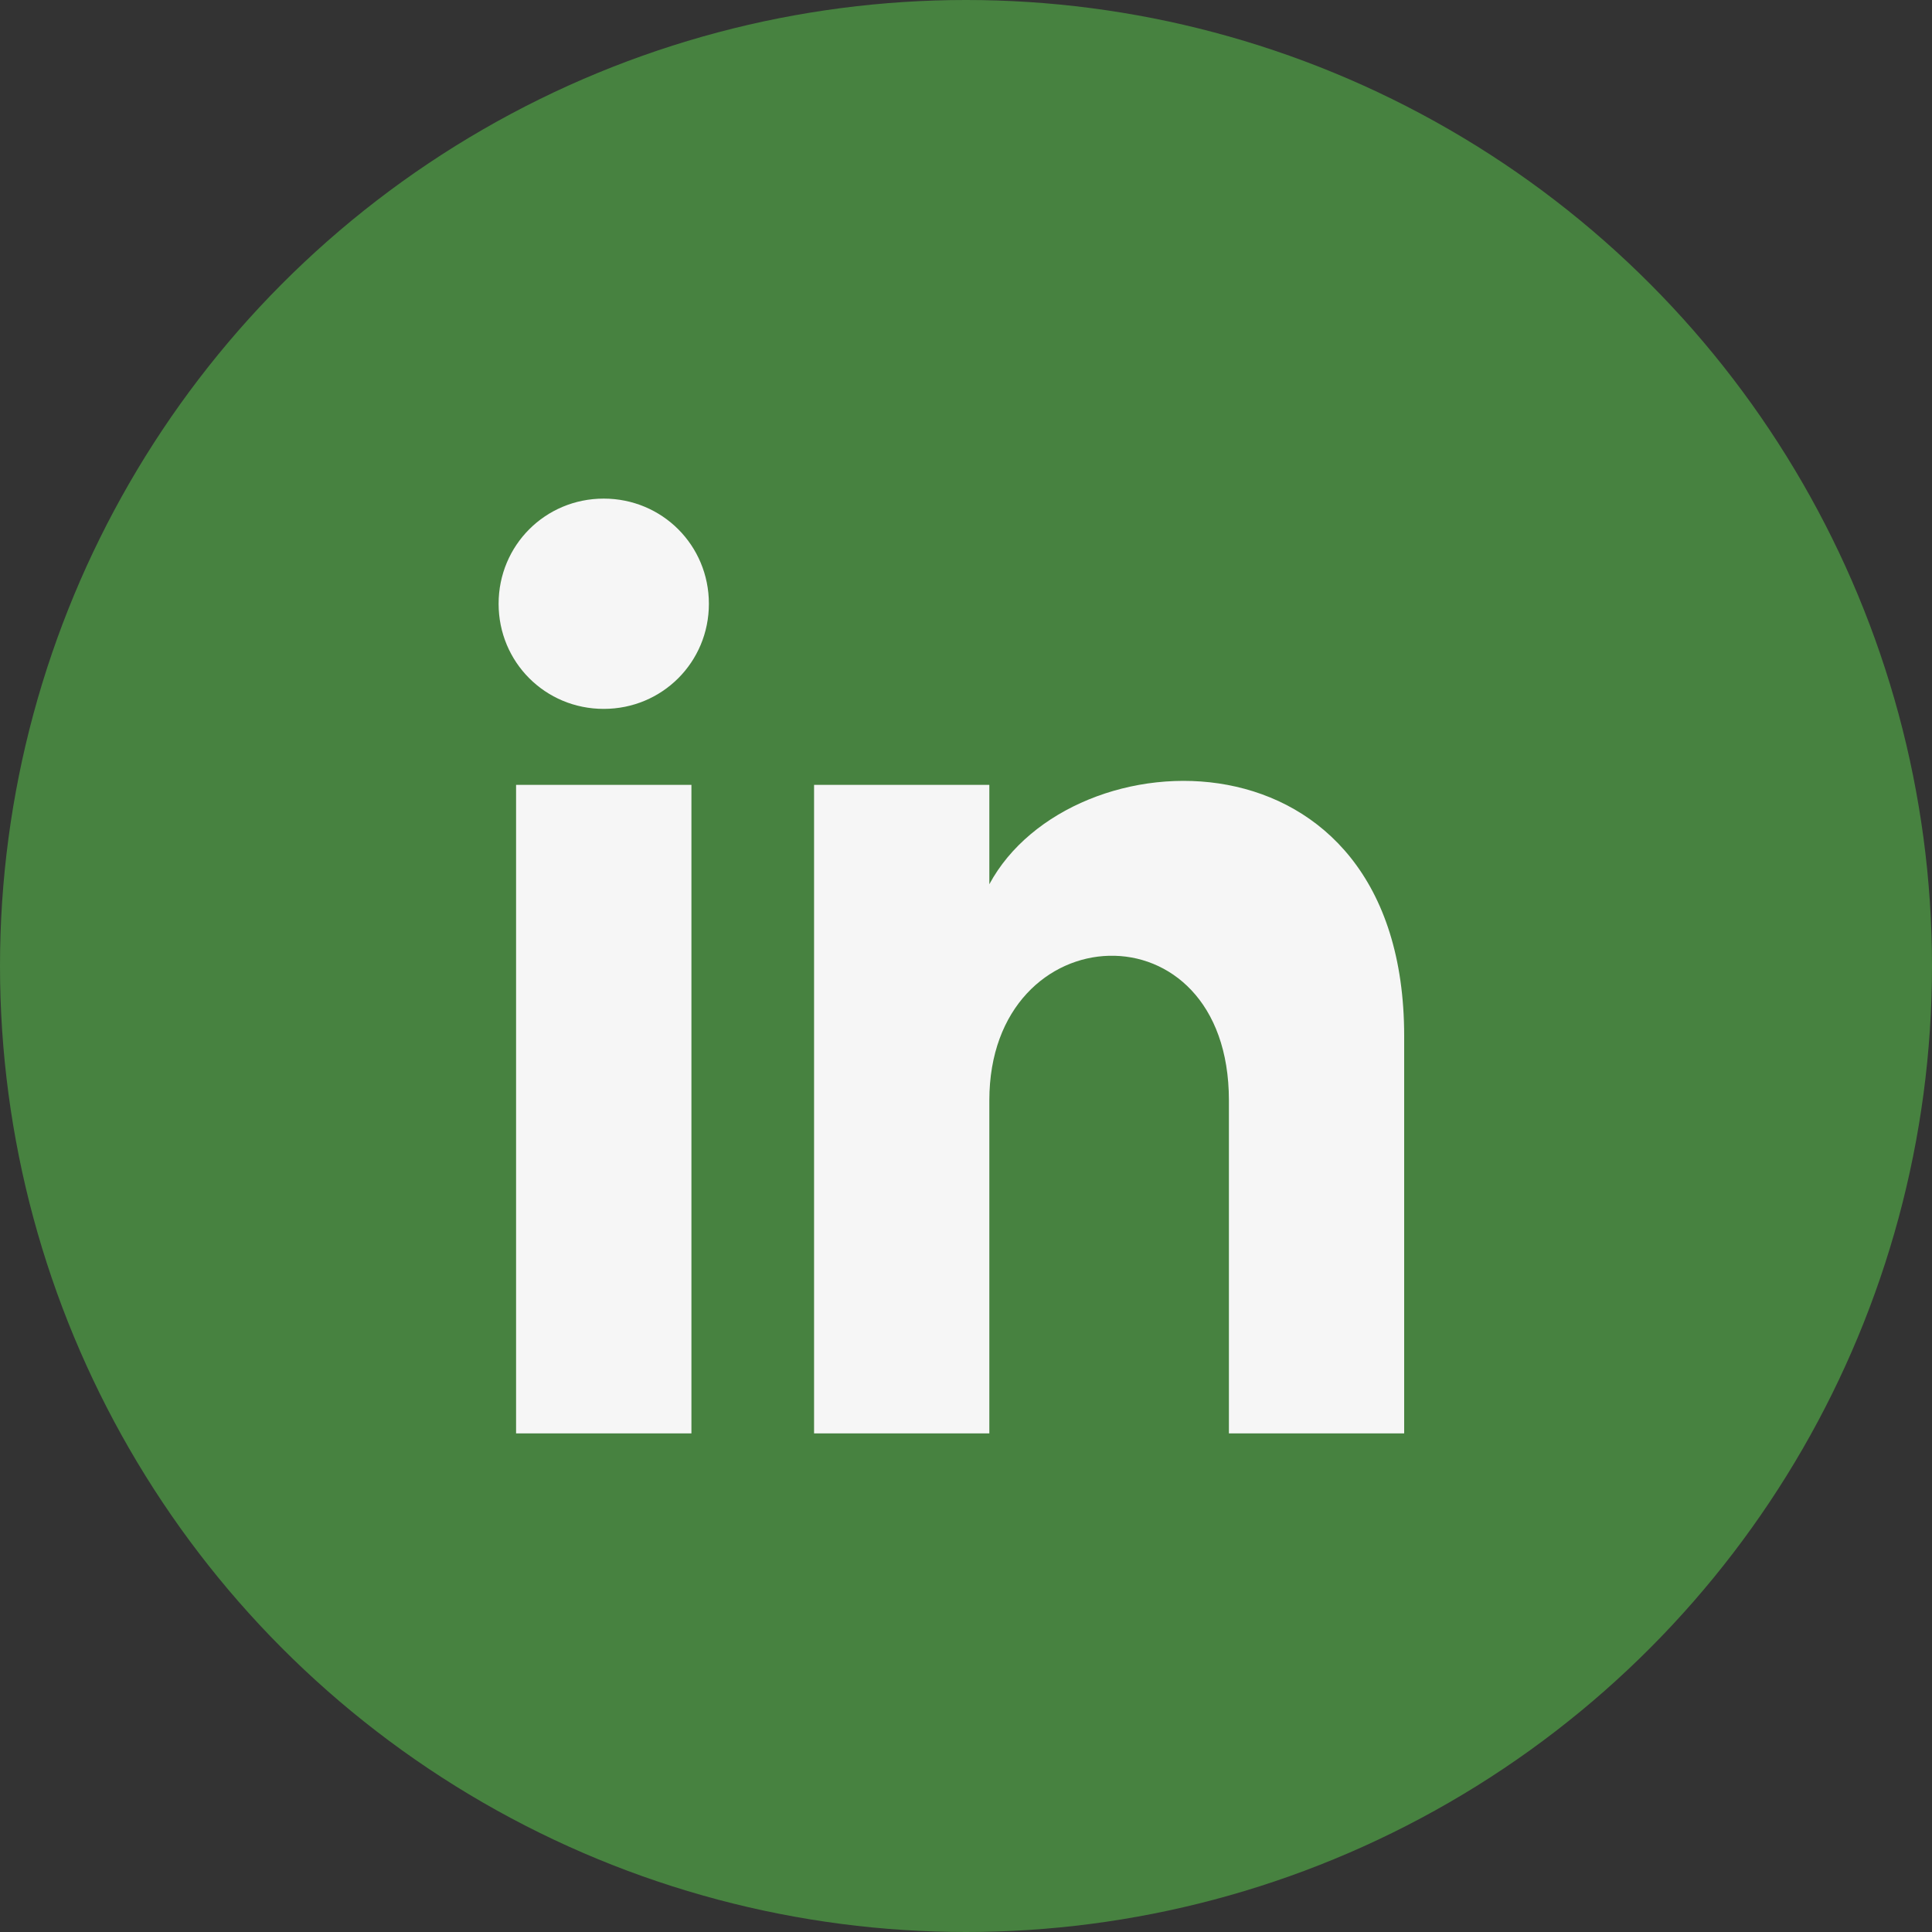
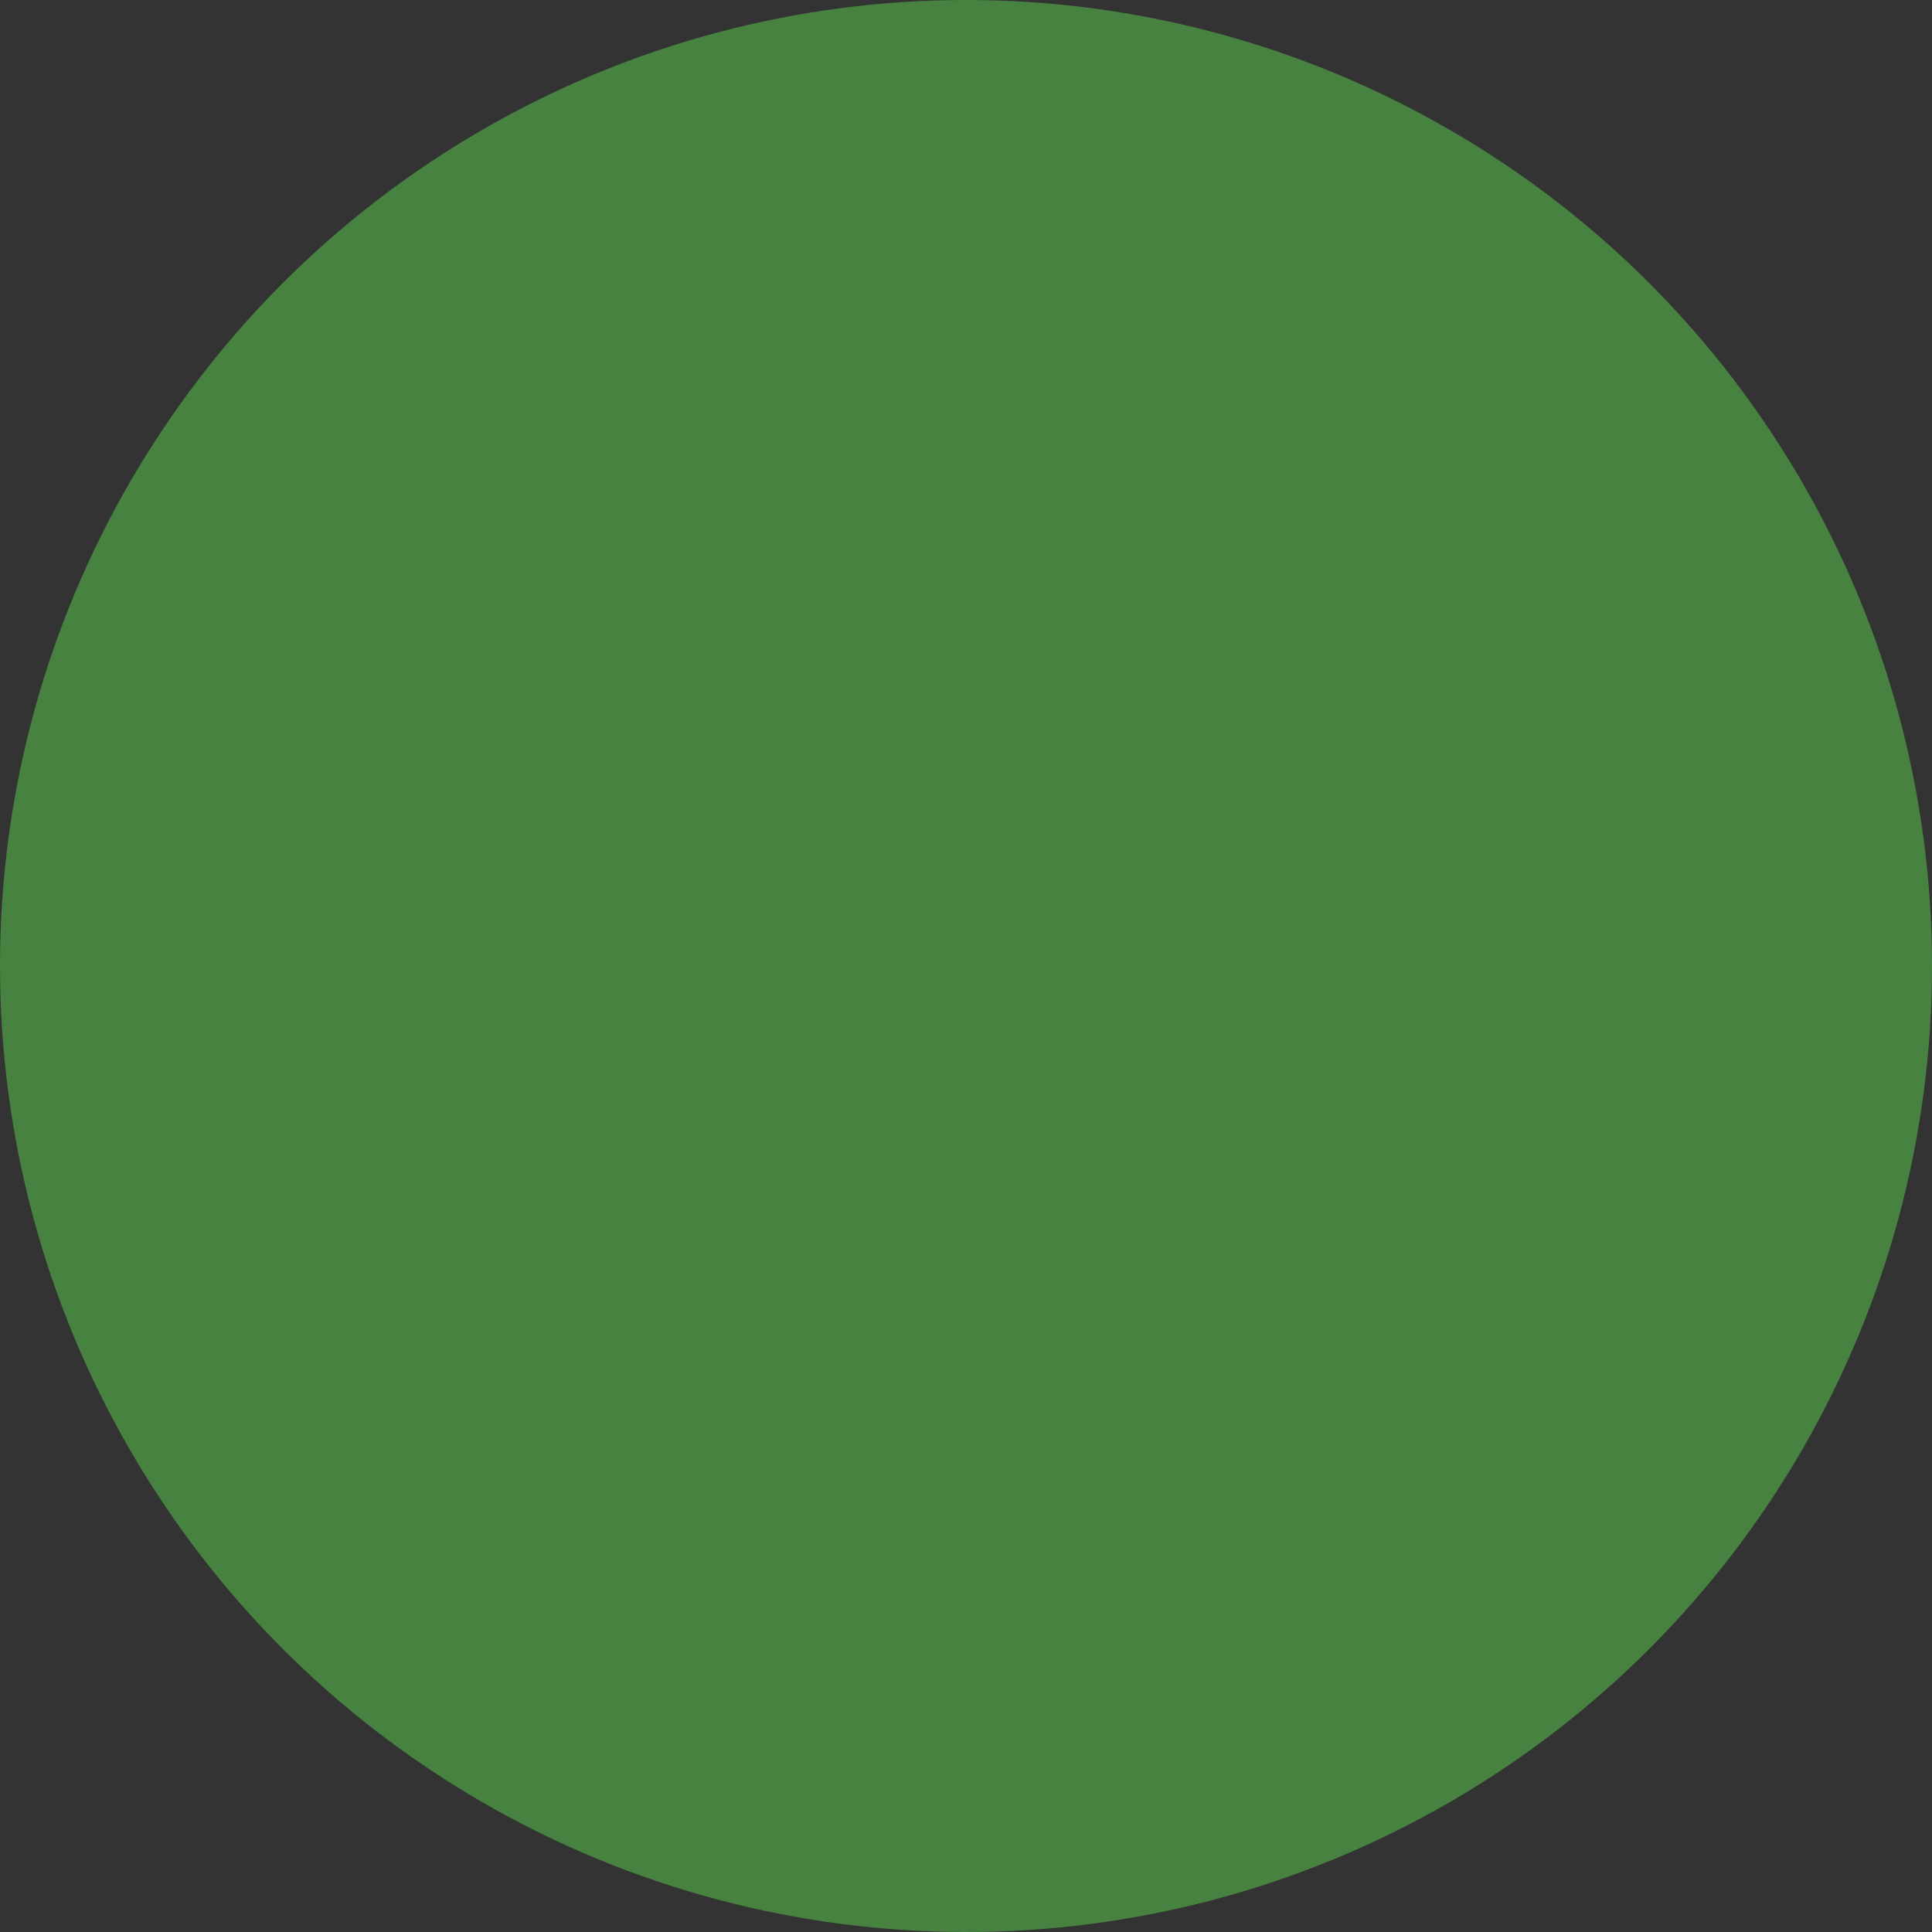
<svg xmlns="http://www.w3.org/2000/svg" width="25" height="25" viewBox="0 0 25 25" fill="none">
  <rect x="0" y="0" width="25" height="25" fill="#333333" stroke="none" />
  <circle cx="12.5" cy="12.5" r="12.5" fill="#478240" />
-   <path d="M6.678 18.548H8.947V10.156H6.678V18.548ZM7.812 6.452C7.056 6.452 6.452 7.056 6.452 7.813C6.452 8.569 7.056 9.173 7.812 9.173C8.569 9.173 9.173 8.569 9.173 7.813C9.173 7.056 8.569 6.452 7.812 6.452ZM12.802 11.442V10.156H10.534V18.548H12.802V14.239C12.802 11.82 15.902 11.668 15.902 14.239V18.548H18.17V13.407C18.17 9.325 13.861 9.476 12.802 11.442Z" fill="#F6F6F6" />
</svg>